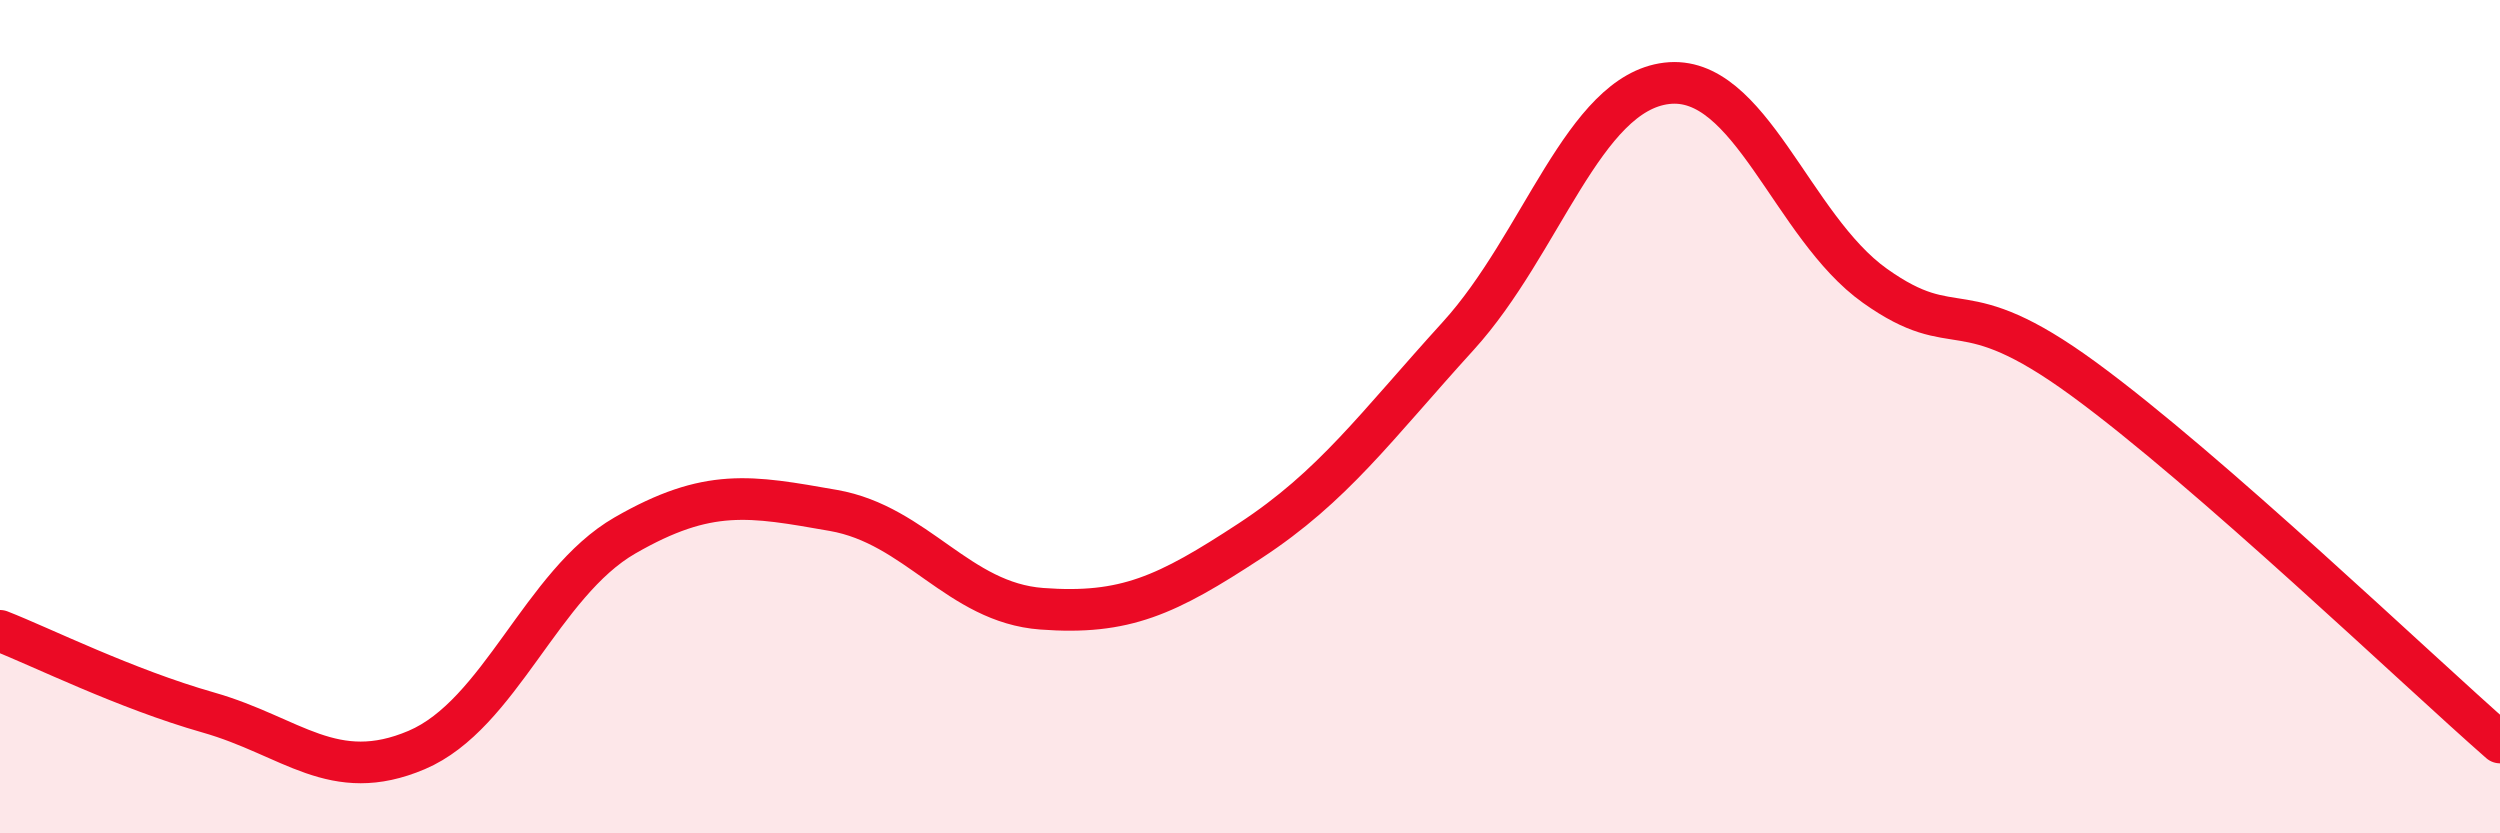
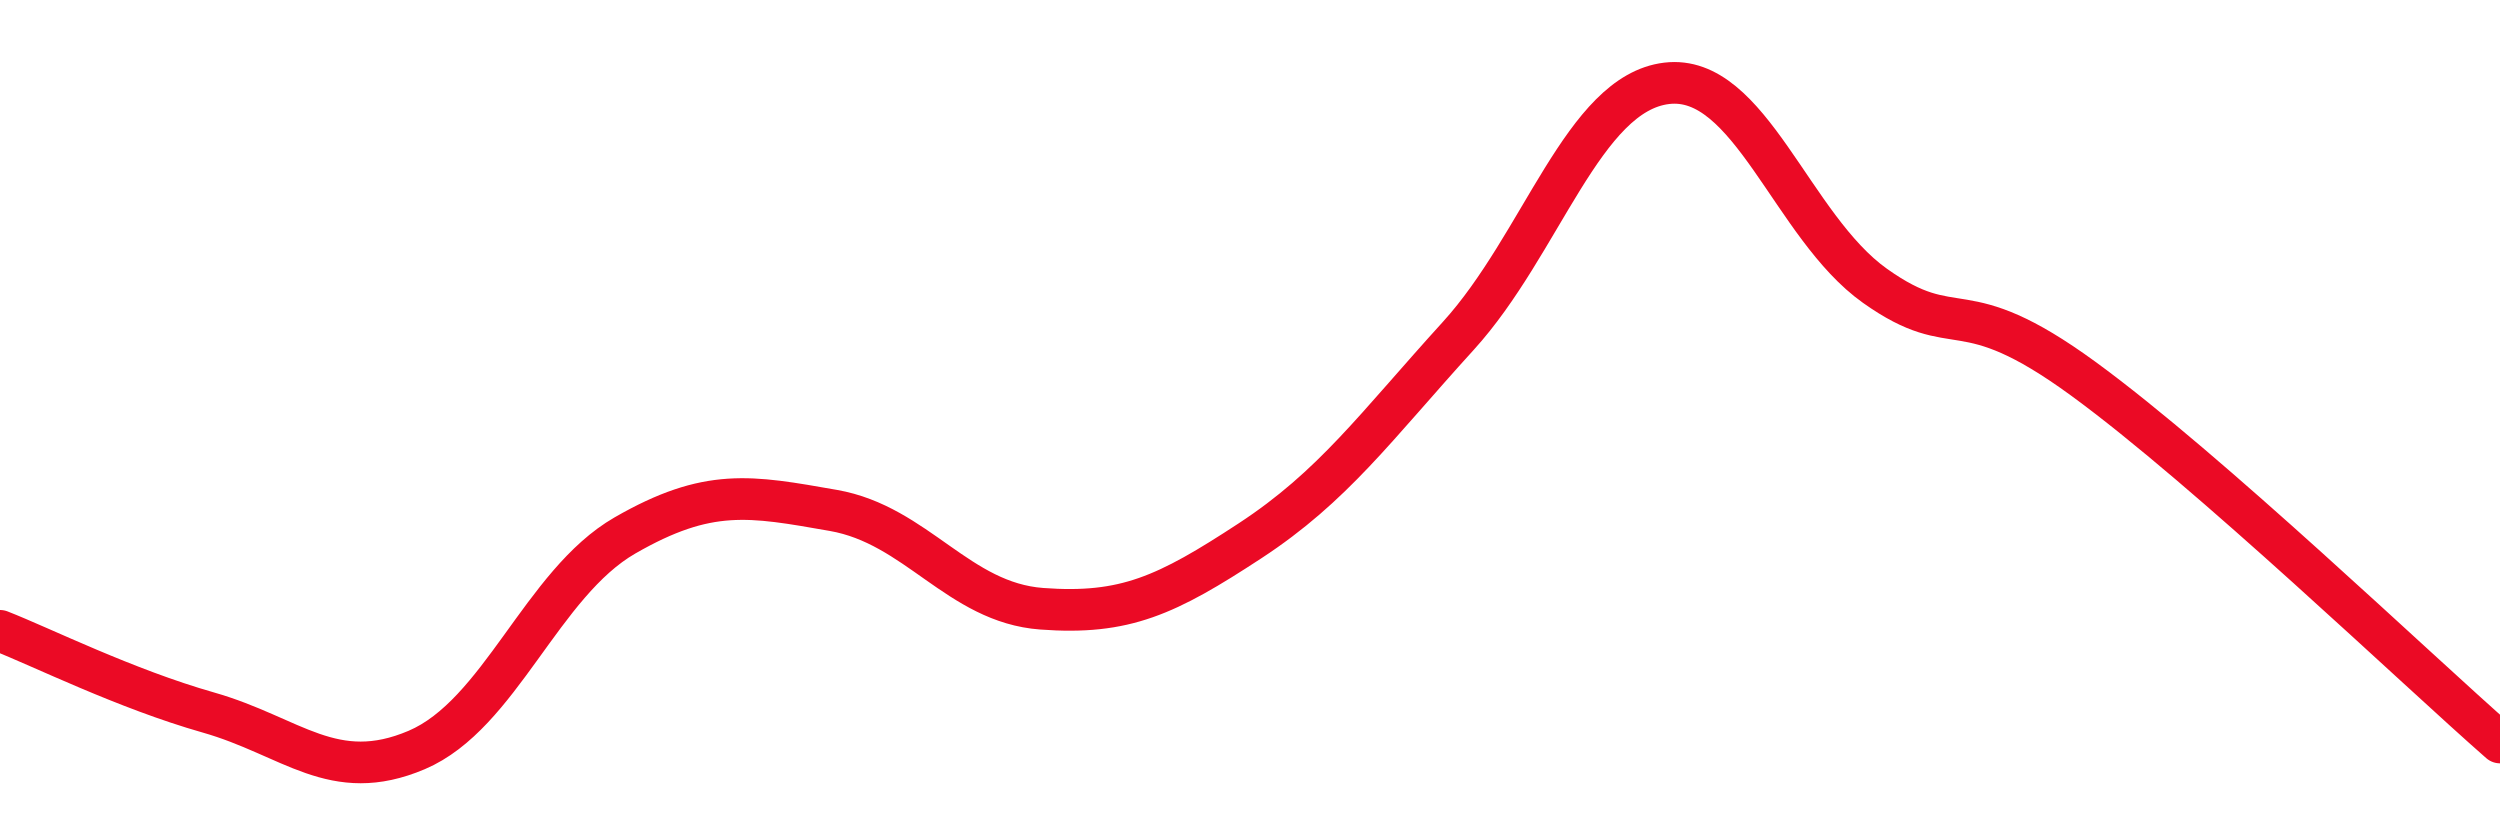
<svg xmlns="http://www.w3.org/2000/svg" width="60" height="20" viewBox="0 0 60 20">
-   <path d="M 0,15.14 C 1,15.53 3,16.53 5,17.1 C 7,17.67 8,18.85 10,18 C 12,17.15 13,14 15,12.85 C 17,11.7 18,11.9 20,12.25 C 22,12.6 23,14.46 25,14.61 C 27,14.76 28,14.29 30,12.98 C 32,11.67 33,10.26 35,8.06 C 37,5.86 38,2.24 40,2 C 42,1.76 43,5.44 45,6.86 C 47,8.28 47,6.9 50,9.09 C 53,11.28 58,16.07 60,17.82L60 20L0 20Z" fill="#EB0A25" opacity="0.1" stroke-linecap="round" stroke-linejoin="round" />
  <path d="M 0,15.14 C 1,15.53 3,16.53 5,17.1 C 7,17.67 8,18.85 10,18 C 12,17.15 13,14 15,12.85 C 17,11.7 18,11.9 20,12.25 C 22,12.6 23,14.46 25,14.61 C 27,14.76 28,14.29 30,12.98 C 32,11.67 33,10.26 35,8.06 C 37,5.86 38,2.24 40,2 C 42,1.76 43,5.44 45,6.86 C 47,8.28 47,6.9 50,9.09 C 53,11.28 58,16.07 60,17.82" stroke="#EB0A25" stroke-width="1" fill="none" stroke-linecap="round" stroke-linejoin="round" />
</svg>